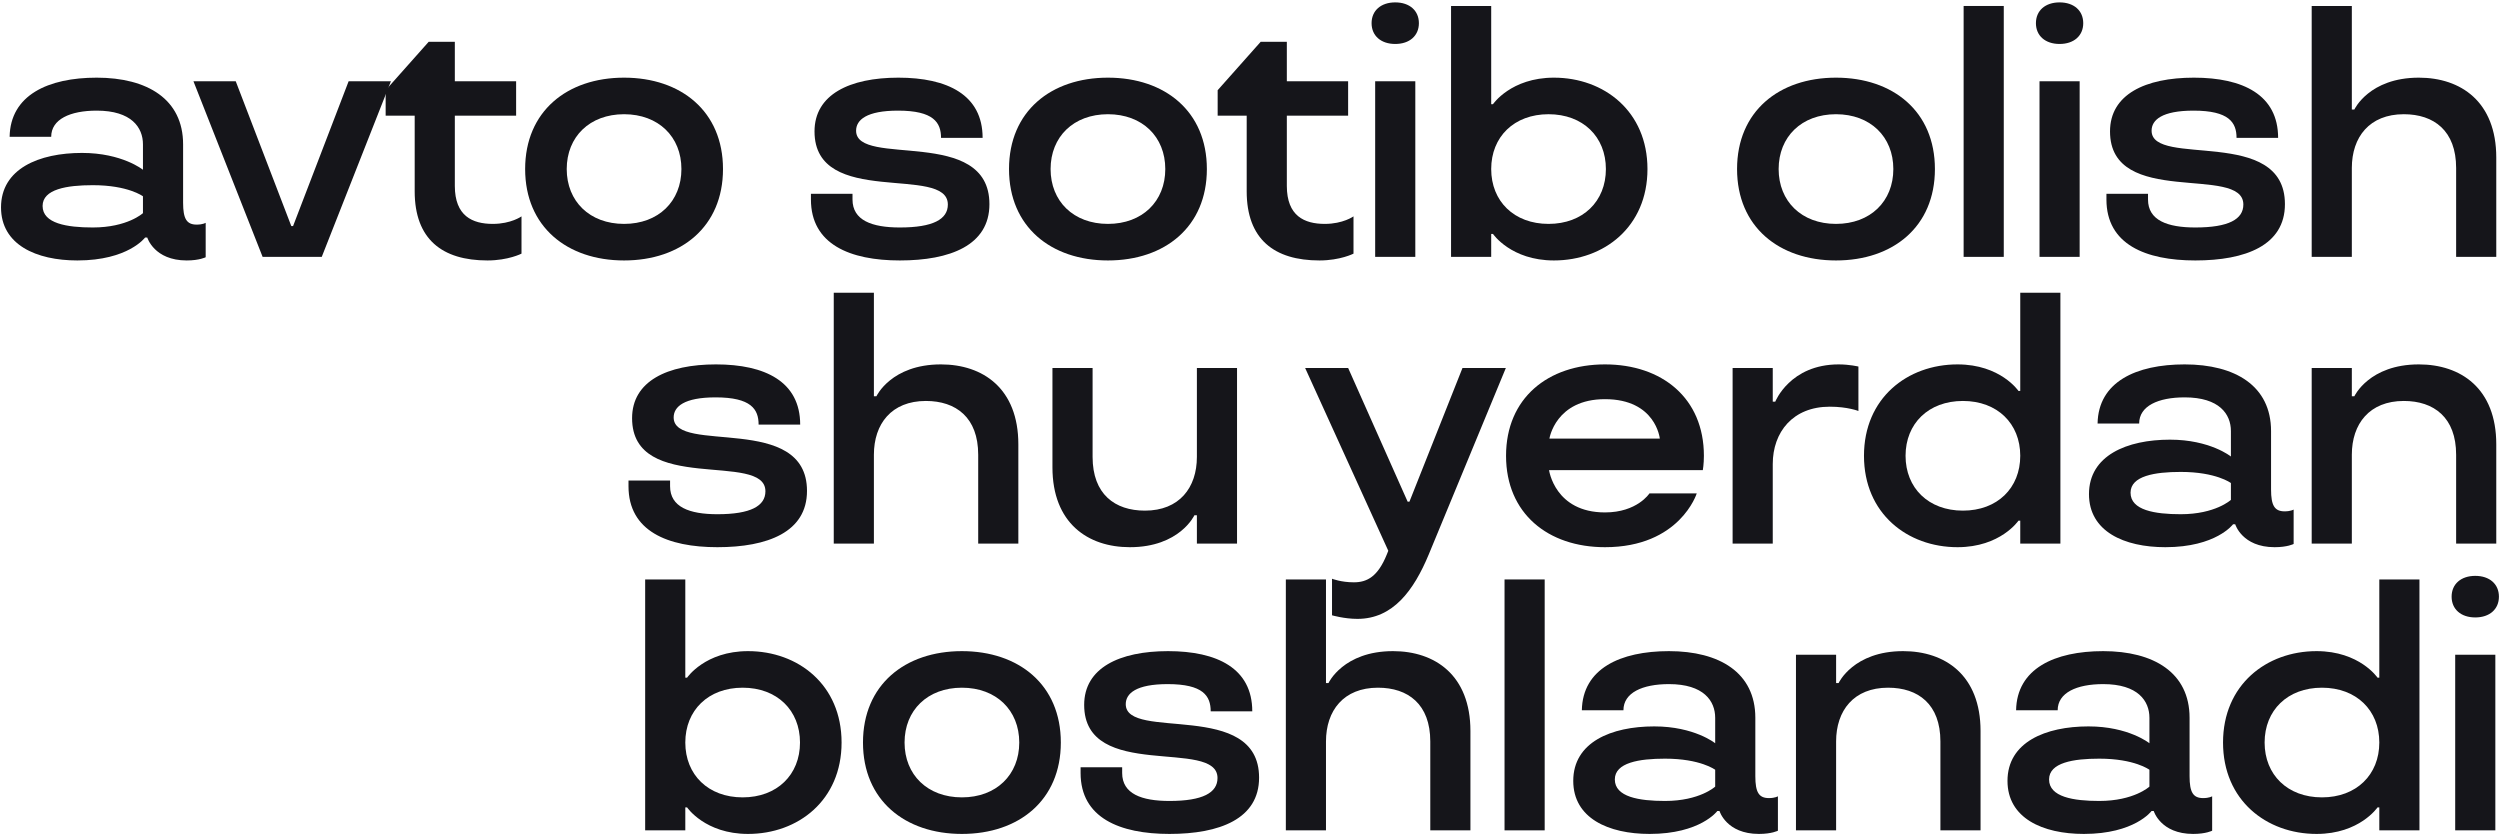
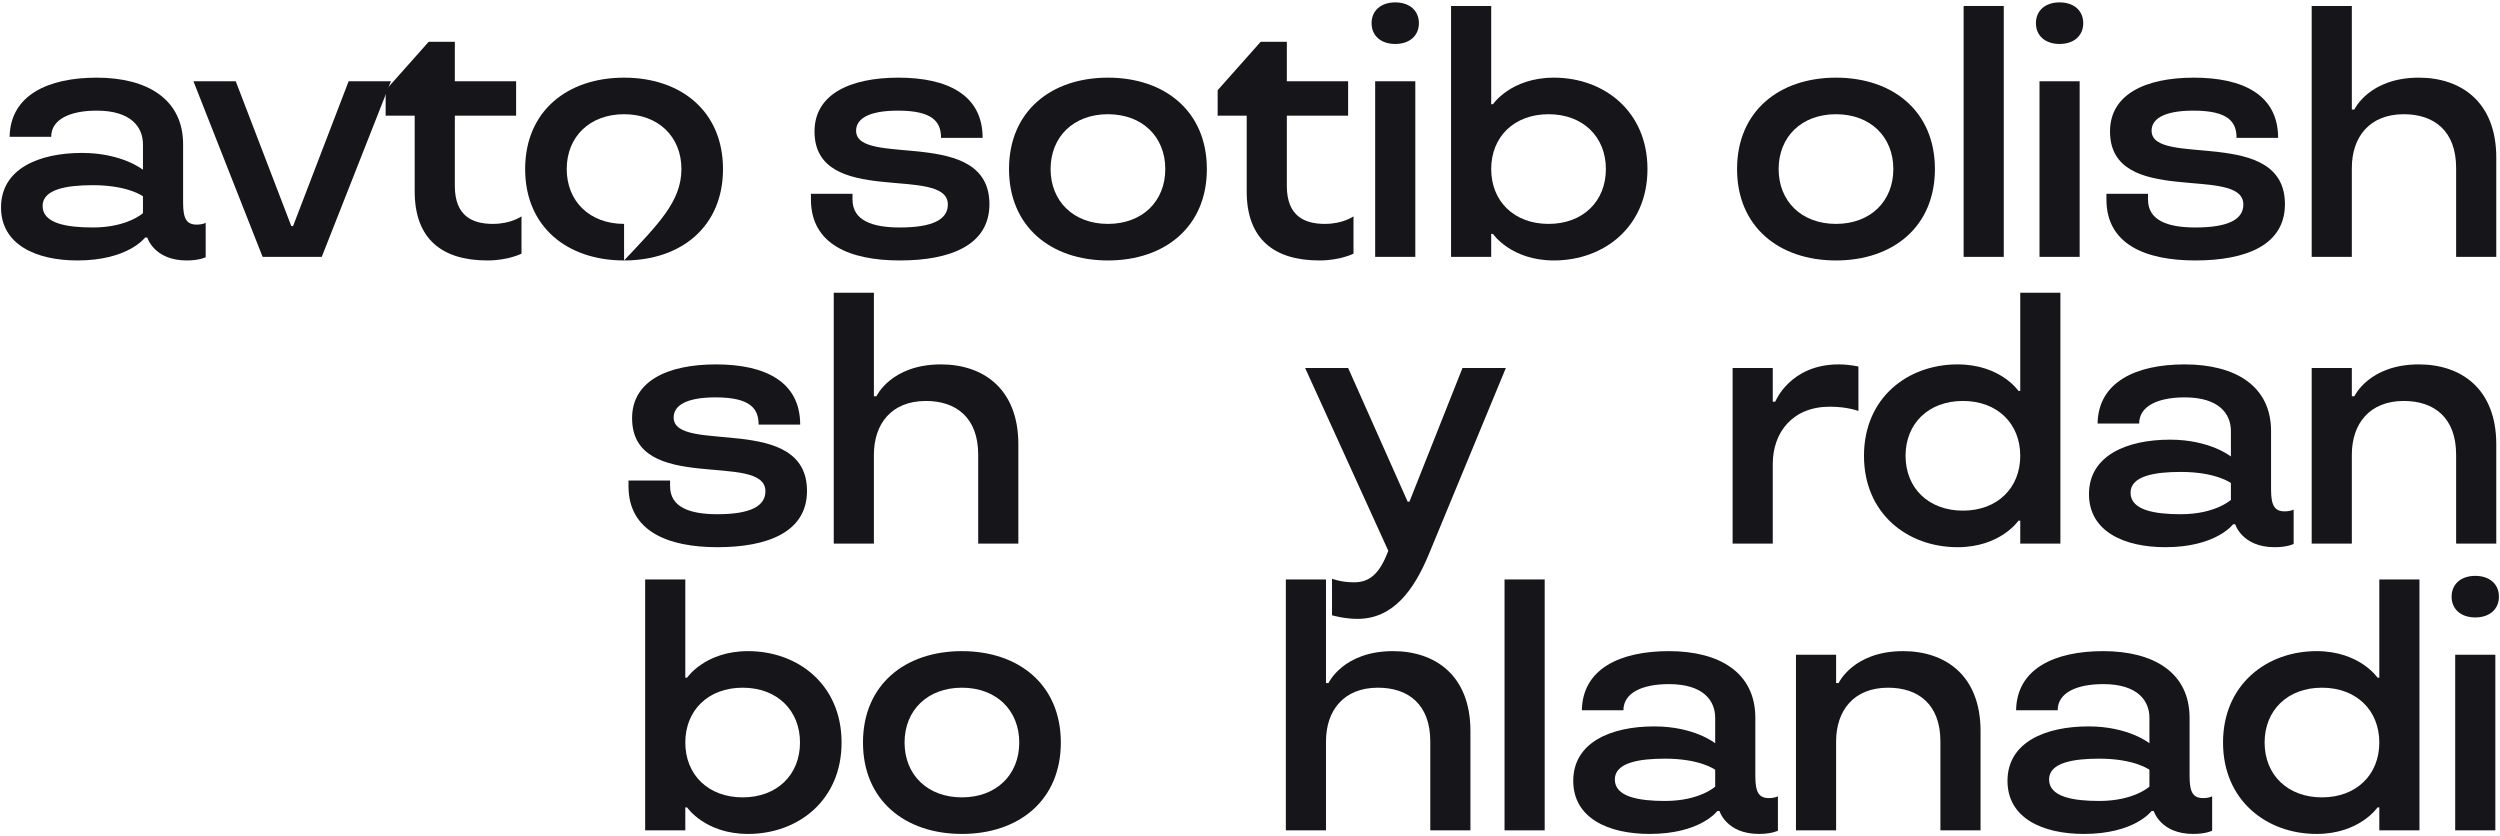
<svg xmlns="http://www.w3.org/2000/svg" width="837" height="280" viewBox="0 0 837 280" fill="none">
  <path d="M822 278V219.2H835.44V278H822ZM828.72 206.72C823.92 206.72 820.8 203.96 820.8 199.76C820.8 195.56 823.92 192.8 828.72 192.8C833.52 192.8 836.64 195.56 836.64 199.76C836.64 203.96 833.52 206.72 828.72 206.72Z" fill="#15151A" />
  <path d="M775.592 279.2C758.792 279.2 744.272 267.92 744.272 248.6C744.272 229.28 758.792 218 775.592 218C789.992 218 795.992 226.88 795.992 226.88H796.592V194H810.032V278H796.592V270.32H795.992C795.992 270.32 789.992 279.2 775.592 279.2ZM777.392 266.96C788.912 266.96 796.592 259.4 796.592 248.6C796.592 237.8 788.912 230.24 777.392 230.24C765.872 230.24 758.192 237.8 758.192 248.6C758.192 259.4 765.872 266.96 777.392 266.96Z" fill="#15151A" />
  <path d="M697.668 279.2C683.868 279.2 672.108 273.92 672.108 261.44C672.108 248.48 684.828 243.2 699.228 243.2C712.668 243.2 719.628 248.84 719.628 248.84V240.32C719.628 234.68 715.788 229.04 704.148 229.04C695.268 229.04 688.908 231.92 688.908 237.8H674.988C675.228 223.88 687.828 218 704.148 218C721.068 218 733.068 225.2 733.068 240.32V259.88C733.068 265.28 734.268 267.2 737.628 267.2C739.668 267.2 740.628 266.6 740.628 266.6V278.12C740.628 278.12 738.588 279.2 734.268 279.2C723.348 279.2 721.068 271.52 721.068 271.52H720.348C720.348 271.52 714.708 279.2 697.668 279.2ZM702.828 268.16C714.468 268.16 719.628 263.36 719.628 263.36V257.72C719.628 257.72 714.708 254 702.828 254C694.188 254 686.028 255.32 686.028 260.96C686.028 266.84 694.188 268.16 702.828 268.16Z" fill="#15151A" />
  <path d="M601.289 278V219.2H614.729V228.68H615.569C615.569 228.68 620.489 218 637.169 218C651.209 218 663.089 226.04 663.089 244.76V278H649.649V248.24C649.649 235.76 642.209 230.24 632.129 230.24C620.609 230.24 614.729 237.92 614.729 248.24V278H601.289Z" fill="#15151A" />
  <path d="M552.285 279.2C538.485 279.2 526.725 273.92 526.725 261.44C526.725 248.48 539.445 243.2 553.845 243.2C567.285 243.2 574.245 248.84 574.245 248.84V240.32C574.245 234.68 570.405 229.04 558.765 229.04C549.885 229.04 543.525 231.92 543.525 237.8H529.605C529.845 223.88 542.445 218 558.765 218C575.685 218 587.685 225.2 587.685 240.32V259.88C587.685 265.28 588.885 267.2 592.245 267.2C594.285 267.2 595.245 266.6 595.245 266.6V278.12C595.245 278.12 593.205 279.2 588.885 279.2C577.965 279.2 575.685 271.52 575.685 271.52H574.965C574.965 271.52 569.325 279.2 552.285 279.2ZM557.445 268.16C569.085 268.16 574.245 263.36 574.245 263.36V257.72C574.245 257.72 569.325 254 557.445 254C548.805 254 540.645 255.32 540.645 260.96C540.645 266.84 548.805 268.16 557.445 268.16Z" fill="#15151A" />
  <path d="M503.719 278V194H517.159V278H503.719Z" fill="#15151A" />
  <path d="M430.5 278V194H443.94V228.68H444.78C444.78 228.68 449.7 218 466.38 218C480.42 218 492.3 226.04 492.3 244.76V278H478.86V248.24C478.86 235.76 471.42 230.24 461.34 230.24C449.82 230.24 443.94 237.92 443.94 248.24V278H430.5Z" fill="#15151A" />
-   <path d="M391.541 279.2C374.861 279.2 361.781 273.8 361.781 258.8V256.88H375.701V258.8C375.701 265.76 382.181 268.16 391.541 268.16C402.701 268.16 407.621 265.4 407.621 260.48C407.621 246.92 362.981 261.8 362.981 236C362.981 223.64 374.741 218 391.061 218C407.501 218 419.261 223.76 419.261 238.16H405.341C405.341 233 402.821 229.04 390.941 229.04C380.381 229.04 376.901 232.16 376.901 235.76C376.901 248.24 421.541 234.08 421.541 260.36C421.541 274.16 408.341 279.2 391.541 279.2Z" fill="#15151A" />
  <path d="M322.048 279.2C302.968 279.2 288.928 267.92 288.928 248.6C288.928 229.28 302.968 218 322.048 218C341.128 218 355.168 229.28 355.168 248.6C355.168 267.92 341.128 279.2 322.048 279.2ZM322.048 266.96C333.568 266.96 341.248 259.4 341.248 248.6C341.248 237.8 333.568 230.24 322.048 230.24C310.528 230.24 302.848 237.8 302.848 248.6C302.848 259.4 310.528 266.96 322.048 266.96Z" fill="#15151A" />
  <path d="M250.44 279.2C236.04 279.2 230.04 270.32 230.04 270.32H229.44V278H216V194H229.44V226.88H230.04C230.04 226.88 236.04 218 250.44 218C267.24 218 281.76 229.28 281.76 248.6C281.76 267.92 267.24 279.2 250.44 279.2ZM248.64 266.96C260.16 266.96 267.84 259.4 267.84 248.6C267.84 237.8 260.16 230.24 248.64 230.24C237.12 230.24 229.44 237.8 229.44 248.6C229.44 259.4 237.12 266.96 248.64 266.96Z" fill="#15151A" />
  <path d="M773.953 182V123.2H787.393V132.68H788.233C788.233 132.68 793.153 122 809.833 122C823.873 122 835.753 130.04 835.753 148.76V182H822.313V152.24C822.313 139.76 814.873 134.24 804.793 134.24C793.273 134.24 787.393 141.92 787.393 152.24V182H773.953Z" fill="#15151A" />
  <path d="M724.949 183.2C711.149 183.2 699.389 177.92 699.389 165.44C699.389 152.48 712.109 147.2 726.509 147.2C739.949 147.2 746.909 152.84 746.909 152.84V144.32C746.909 138.68 743.069 133.04 731.429 133.04C722.549 133.04 716.189 135.92 716.189 141.8H702.269C702.509 127.88 715.109 122 731.429 122C748.349 122 760.349 129.2 760.349 144.32V163.88C760.349 169.28 761.549 171.2 764.909 171.2C766.949 171.2 767.909 170.6 767.909 170.6V182.12C767.909 182.12 765.869 183.2 761.549 183.2C750.629 183.2 748.349 175.52 748.349 175.52H747.629C747.629 175.52 741.989 183.2 724.949 183.2ZM730.109 172.16C741.749 172.16 746.909 167.36 746.909 167.36V161.72C746.909 161.72 741.989 158 730.109 158C721.469 158 713.309 159.32 713.309 164.96C713.309 170.84 721.469 172.16 730.109 172.16Z" fill="#15151A" />
  <path d="M655.381 183.2C638.581 183.2 624.061 171.92 624.061 152.6C624.061 133.28 638.581 122 655.381 122C669.781 122 675.781 130.88 675.781 130.88H676.381V98H689.821V182H676.381V174.32H675.781C675.781 174.32 669.781 183.2 655.381 183.2ZM657.181 170.96C668.701 170.96 676.381 163.4 676.381 152.6C676.381 141.8 668.701 134.24 657.181 134.24C645.661 134.24 637.981 141.8 637.981 152.6C637.981 163.4 645.661 170.96 657.181 170.96Z" fill="#15151A" />
  <path d="M580.078 182V123.2H593.518V134.48H594.358C594.358 134.48 599.278 122 615.598 122C619.198 122 622.198 122.72 622.198 122.72V137.6C622.198 137.6 618.598 136.16 612.598 136.16C600.238 136.16 593.518 144.68 593.518 155.36V182H580.078Z" fill="#15151A" />
-   <path d="M537.345 183.2C518.265 183.2 504.225 171.92 504.225 152.6C504.225 133.28 518.265 122 537.345 122C556.425 122 570.465 133.28 570.465 152.6C570.465 155.36 570.105 157.4 570.105 157.4H518.625C518.625 157.4 520.545 171.56 537.345 171.56C548.145 171.56 552.225 165.2 552.225 165.2H568.065C568.065 165.2 562.425 183.2 537.345 183.2ZM518.745 146.84H555.705C555.705 146.84 554.385 133.64 537.345 133.64C520.785 133.64 518.745 146.84 518.745 146.84Z" fill="#15151A" />
  <path d="M454.479 207.2C450.039 207.2 445.959 206 445.959 206V193.76C445.959 193.76 448.959 194.96 453.279 194.96C457.719 194.96 461.32 193.04 464.32 185.6L464.799 184.4L436.959 123.2H451.359L471.279 167.96H471.88L489.64 123.2H504.159L478.359 185.6C473.319 197.72 466.359 207.2 454.479 207.2Z" fill="#15151A" />
-   <path d="M378.279 183.2C364.239 183.2 352.359 175.16 352.359 156.44V123.2H365.799V152.96C365.799 165.44 373.239 170.96 383.319 170.96C394.839 170.96 400.719 163.28 400.719 152.96V123.2H414.159V182H400.719V172.52H399.879C399.879 172.52 394.959 183.2 378.279 183.2Z" fill="#15151A" />
  <path d="M279.141 182V98H292.581V132.68H293.421C293.421 132.68 298.341 122 315.021 122C329.061 122 340.941 130.04 340.941 148.76V182H327.501V152.24C327.501 139.76 320.061 134.24 309.981 134.24C298.461 134.24 292.581 141.92 292.581 152.24V182H279.141Z" fill="#15151A" />
  <path d="M240.182 183.2C223.502 183.2 210.422 177.8 210.422 162.8V160.88H224.342V162.8C224.342 169.76 230.822 172.16 240.182 172.16C251.342 172.16 256.262 169.4 256.262 164.48C256.262 150.92 211.622 165.8 211.622 140C211.622 127.64 223.382 122 239.702 122C256.142 122 267.902 127.76 267.902 142.16H253.982C253.982 137 251.462 133.04 239.582 133.04C229.022 133.04 225.542 136.16 225.542 139.76C225.542 152.24 270.182 138.08 270.182 164.36C270.182 178.16 256.982 183.2 240.182 183.2Z" fill="#15151A" />
  <path d="M773.953 86V2H787.393V36.68H788.233C788.233 36.68 793.153 26 809.833 26C823.873 26 835.753 34.04 835.753 52.76V86H822.313V56.24C822.313 43.76 814.873 38.24 804.793 38.24C793.273 38.24 787.393 45.92 787.393 56.24V86H773.953Z" fill="#15151A" />
  <path d="M734.994 87.2C718.314 87.2 705.234 81.8 705.234 66.8V64.88H719.154V66.8C719.154 73.76 725.634 76.16 734.994 76.16C746.154 76.16 751.074 73.4 751.074 68.48C751.074 54.92 706.434 69.8 706.434 44C706.434 31.64 718.194 26 734.514 26C750.954 26 762.714 31.76 762.714 46.16H748.794C748.794 41 746.274 37.04 734.394 37.04C723.834 37.04 720.354 40.16 720.354 43.76C720.354 56.24 764.994 42.08 764.994 68.36C764.994 82.16 751.794 87.2 734.994 87.2Z" fill="#15151A" />
  <path d="M682.828 86V27.2H696.268V86H682.828ZM689.548 14.72C684.748 14.72 681.628 11.96 681.628 7.76C681.628 3.56 684.748 0.8 689.548 0.8C694.348 0.8 697.468 3.56 697.468 7.76C697.468 11.96 694.348 14.72 689.548 14.72Z" fill="#15151A" />
  <path d="M657.422 86V2H670.862V86H657.422Z" fill="#15151A" />
  <path d="M614.689 87.2C595.609 87.2 581.569 75.92 581.569 56.6C581.569 37.28 595.609 26 614.689 26C633.769 26 647.809 37.28 647.809 56.6C647.809 75.92 633.769 87.2 614.689 87.2ZM614.689 74.96C626.209 74.96 633.889 67.4 633.889 56.6C633.889 45.8 626.209 38.24 614.689 38.24C603.169 38.24 595.489 45.8 595.489 56.6C595.489 67.4 603.169 74.96 614.689 74.96Z" fill="#15151A" />
  <path d="M520.253 87.2C505.853 87.2 499.852 78.32 499.852 78.32H499.253V86H485.812V2H499.253V34.88H499.852C499.852 34.88 505.853 26 520.253 26C537.053 26 551.573 37.28 551.573 56.6C551.573 75.92 537.053 87.2 520.253 87.2ZM518.453 74.96C529.973 74.96 537.653 67.4 537.653 56.6C537.653 45.8 529.973 38.24 518.453 38.24C506.933 38.24 499.253 45.8 499.253 56.6C499.253 67.4 506.933 74.96 518.453 74.96Z" fill="#15151A" />
  <path d="M460.406 86V27.2H473.846V86H460.406ZM467.126 14.72C462.326 14.72 459.206 11.96 459.206 7.76C459.206 3.56 462.326 0.8 467.126 0.8C471.926 0.8 475.046 3.56 475.046 7.76C475.046 11.96 471.926 14.72 467.126 14.72Z" fill="#15151A" />
  <path d="M441.752 87.2C426.632 87.2 417.392 80.12 417.392 64.04V38.72H407.672V30.2L422.072 14H430.832V27.2H451.352V38.72H430.832V62.24C430.832 72.32 436.712 74.96 443.552 74.96C449.672 74.96 453.152 72.44 453.152 72.44V84.92C453.152 84.92 448.712 87.2 441.752 87.2Z" fill="#15151A" />
  <path d="M370.939 87.2C351.859 87.2 337.819 75.92 337.819 56.6C337.819 37.28 351.859 26 370.939 26C390.019 26 404.059 37.28 404.059 56.6C404.059 75.92 390.019 87.2 370.939 87.2ZM370.939 74.96C382.459 74.96 390.139 67.4 390.139 56.6C390.139 45.8 382.459 38.24 370.939 38.24C359.419 38.24 351.739 45.8 351.739 56.6C351.739 67.4 359.419 74.96 370.939 74.96Z" fill="#15151A" />
  <path d="M301.26 87.2C284.58 87.2 271.5 81.8 271.5 66.8V64.88H285.42V66.8C285.42 73.76 291.9 76.16 301.26 76.16C312.42 76.16 317.34 73.4 317.34 68.48C317.34 54.92 272.7 69.8 272.7 44C272.7 31.64 284.46 26 300.78 26C317.22 26 328.98 31.76 328.98 46.16H315.06C315.06 41 312.54 37.04 300.66 37.04C290.1 37.04 286.62 40.16 286.62 43.76C286.62 56.24 331.26 42.08 331.26 68.36C331.26 82.16 318.06 87.2 301.26 87.2Z" fill="#15151A" />
-   <path d="M208.939 87.2C189.859 87.2 175.819 75.92 175.819 56.6C175.819 37.28 189.859 26 208.939 26C228.019 26 242.059 37.28 242.059 56.6C242.059 75.92 228.019 87.2 208.939 87.2ZM208.939 74.96C220.459 74.96 228.139 67.4 228.139 56.6C228.139 45.8 220.459 38.24 208.939 38.24C197.419 38.24 189.739 45.8 189.739 56.6C189.739 67.4 197.419 74.96 208.939 74.96Z" fill="#15151A" />
+   <path d="M208.939 87.2C189.859 87.2 175.819 75.92 175.819 56.6C175.819 37.28 189.859 26 208.939 26C228.019 26 242.059 37.28 242.059 56.6C242.059 75.92 228.019 87.2 208.939 87.2ZC220.459 74.96 228.139 67.4 228.139 56.6C228.139 45.8 220.459 38.24 208.939 38.24C197.419 38.24 189.739 45.8 189.739 56.6C189.739 67.4 197.419 74.96 208.939 74.96Z" fill="#15151A" />
  <path d="M163.197 87.2C148.077 87.2 138.837 80.12 138.837 64.04V38.72H129.117V30.2L143.517 14H152.277V27.2H172.797V38.72H152.277V62.24C152.277 72.32 158.157 74.96 164.997 74.96C171.117 74.96 174.597 72.44 174.597 72.44V84.92C174.597 84.92 170.157 87.2 163.197 87.2Z" fill="#15151A" />
  <path d="M87.923 86L64.763 27.2H78.923L97.523 75.68H98.123L116.723 27.2H130.883L107.723 86H87.923Z" fill="#15151A" />
  <path d="M25.902 87.2C12.102 87.2 0.342 81.92 0.342 69.44C0.342 56.48 13.062 51.2 27.462 51.2C40.902 51.2 47.862 56.84 47.862 56.84V48.32C47.862 42.68 44.022 37.04 32.382 37.04C23.502 37.04 17.142 39.92 17.142 45.8H3.222C3.462 31.88 16.062 26 32.382 26C49.302 26 61.302 33.2 61.302 48.32V67.88C61.302 73.28 62.502 75.2 65.862 75.2C67.902 75.2 68.862 74.6 68.862 74.6V86.12C68.862 86.12 66.822 87.2 62.502 87.2C51.582 87.2 49.302 79.52 49.302 79.52H48.582C48.582 79.52 42.942 87.2 25.902 87.2ZM31.062 76.16C42.702 76.16 47.862 71.36 47.862 71.36V65.72C47.862 65.72 42.942 62 31.062 62C22.422 62 14.262 63.32 14.262 68.96C14.262 74.84 22.422 76.16 31.062 76.16Z" fill="#15151A" />
</svg>